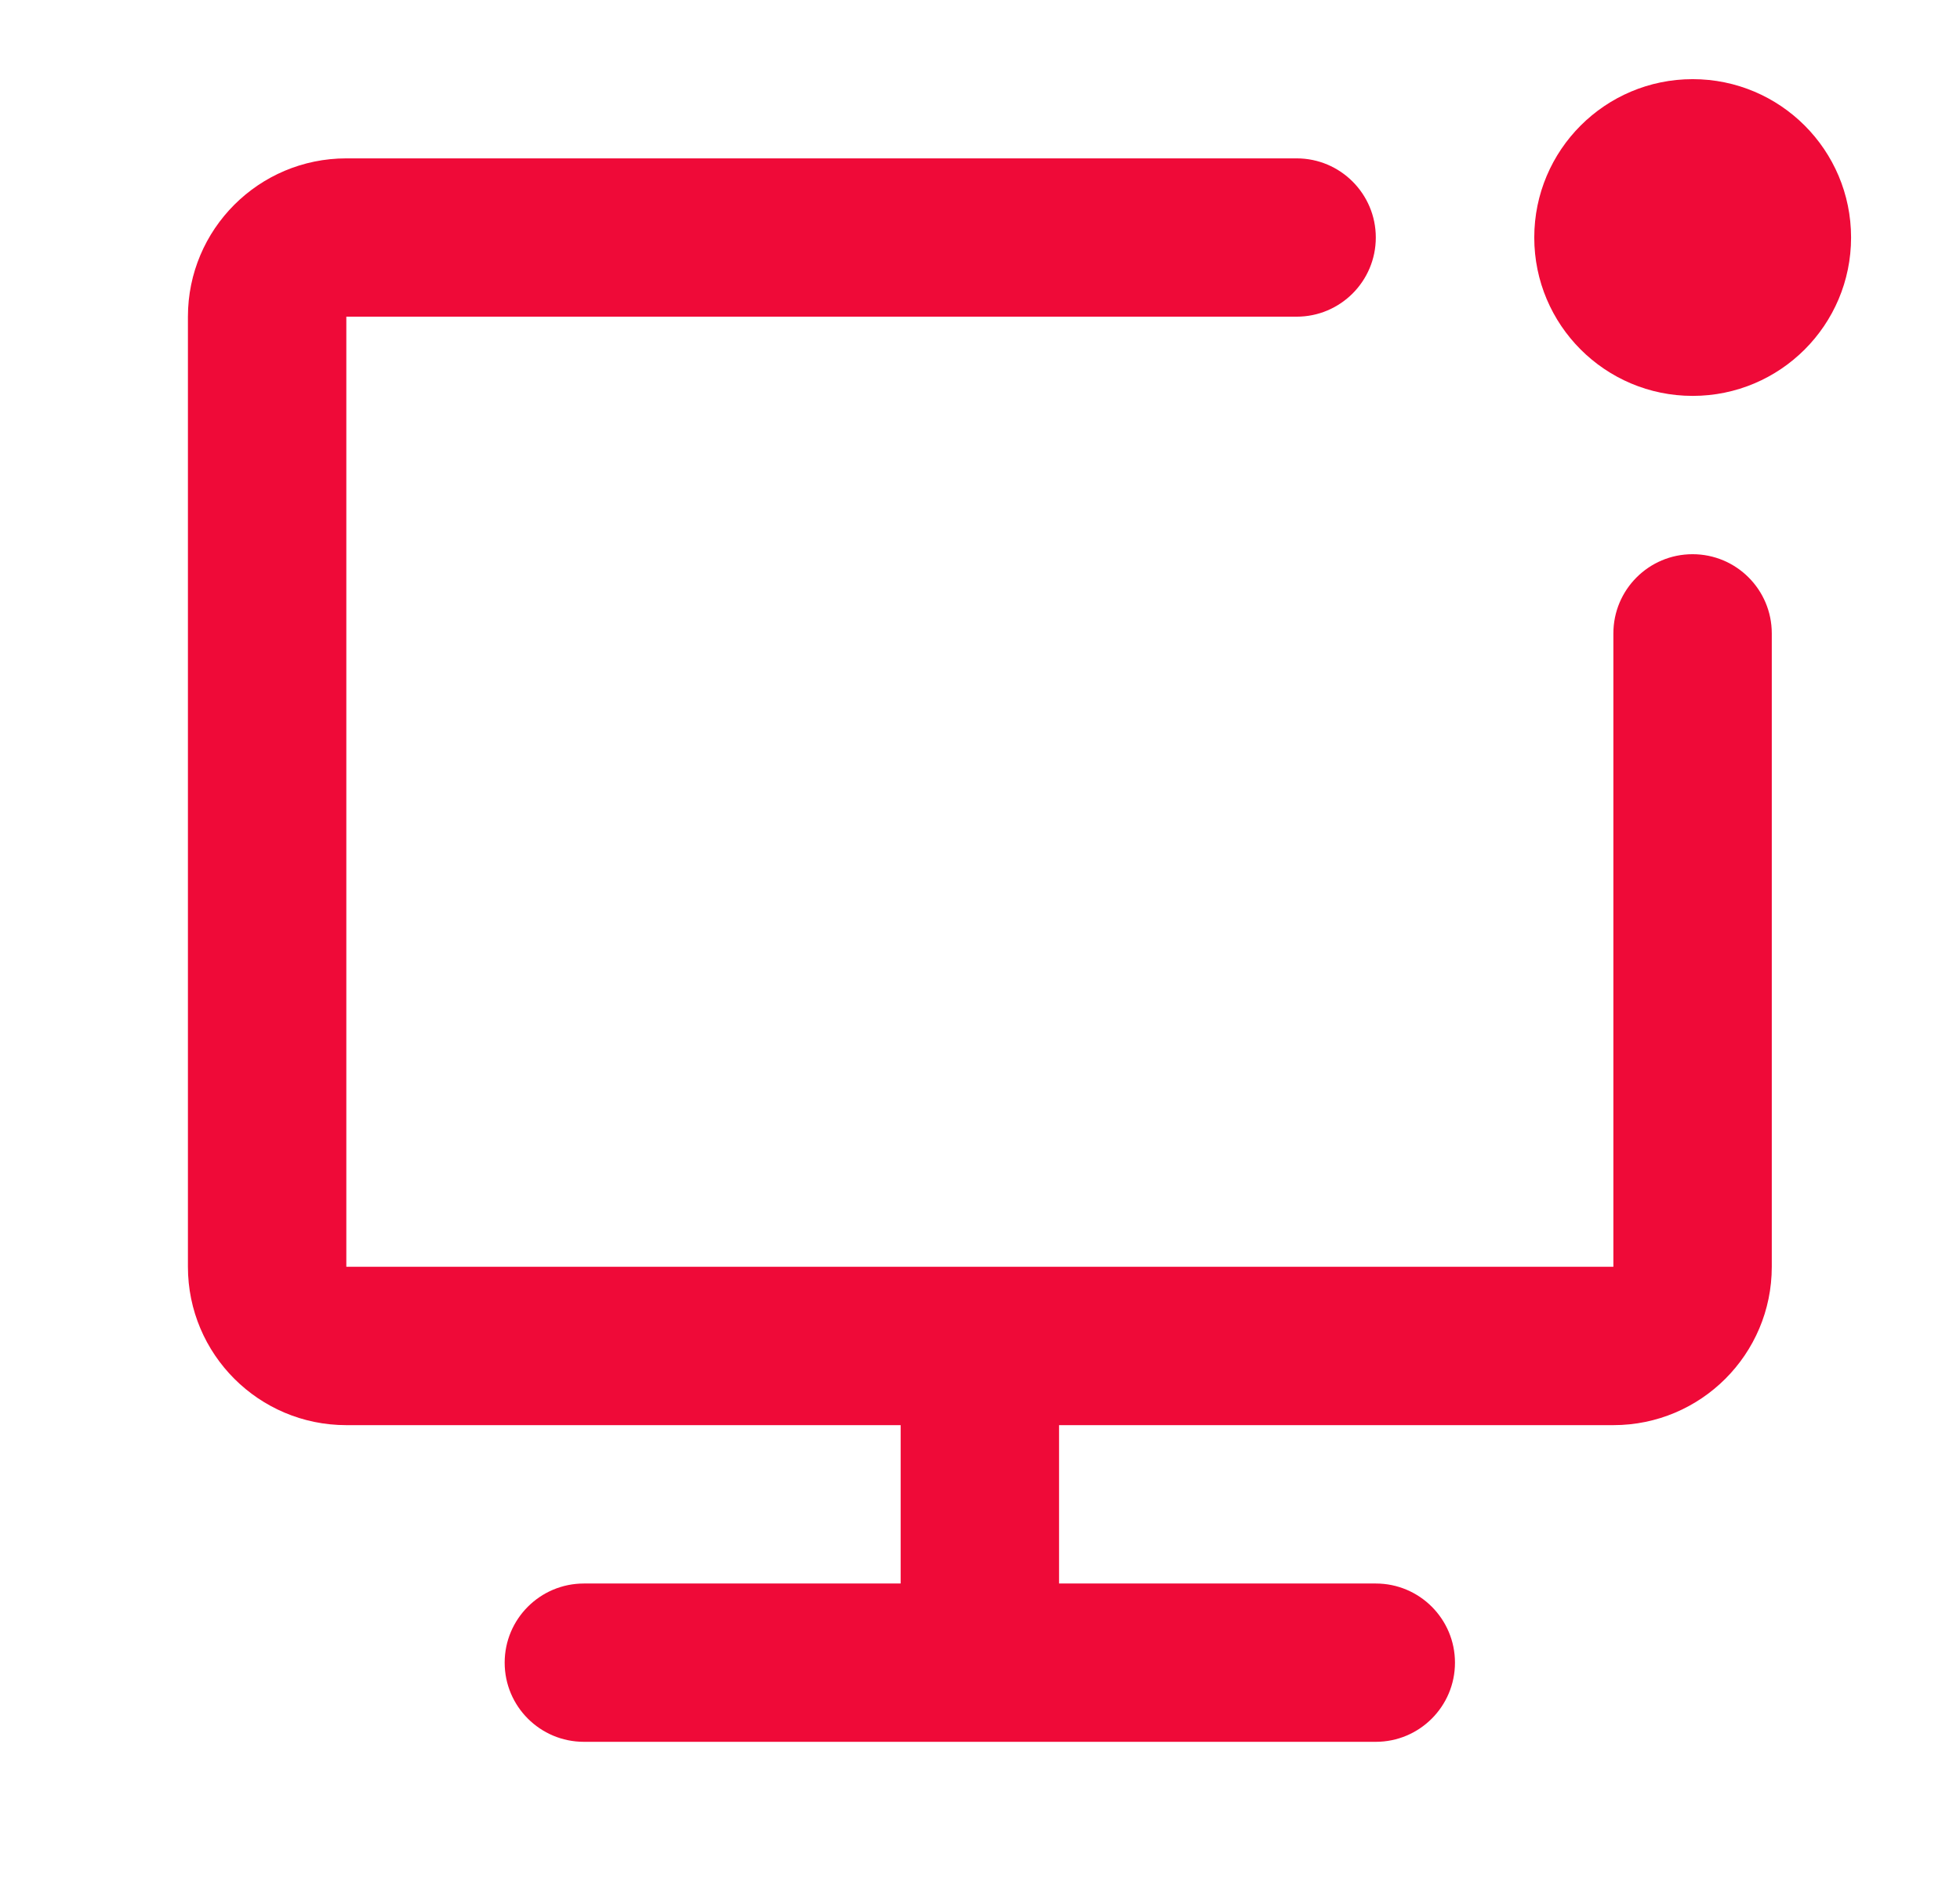
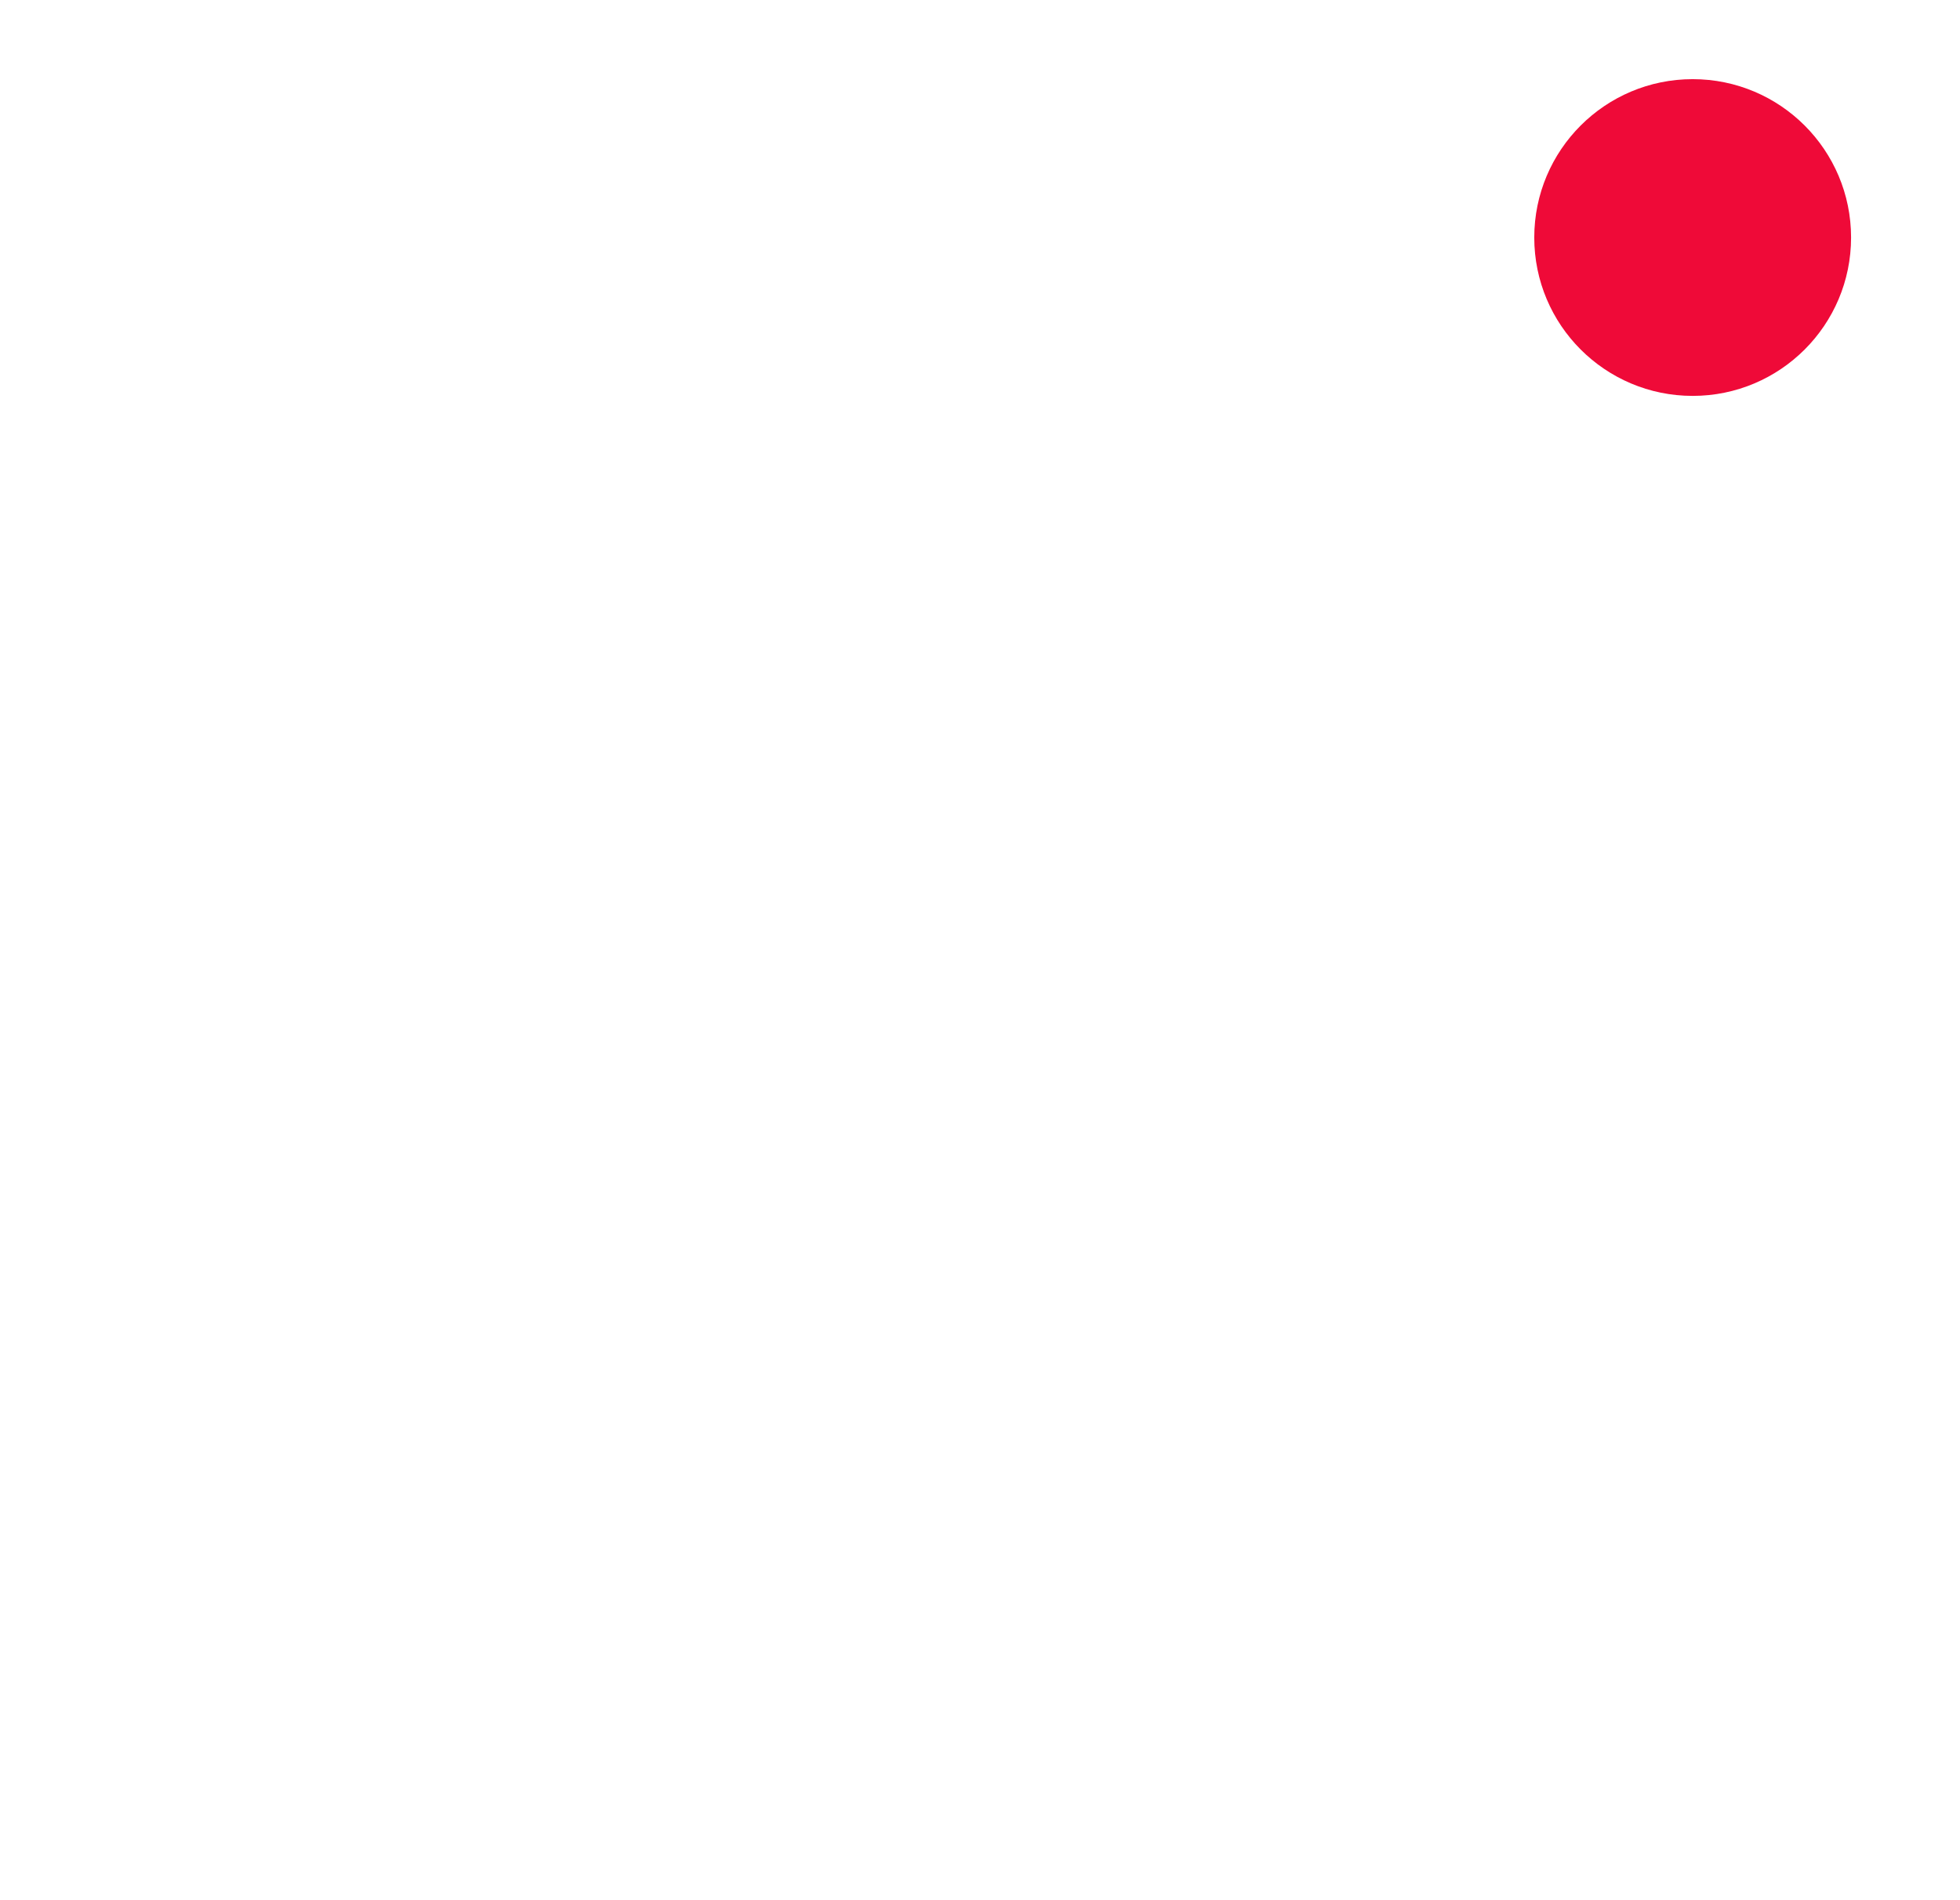
<svg xmlns="http://www.w3.org/2000/svg" width="33" height="32" viewBox="0 0 33 32" fill="none">
-   <path fill-rule="evenodd" clip-rule="evenodd" d="M3.164 5.333C3.164 3.861 4.358 2.667 5.831 2.667H21.831C22.567 2.667 23.164 3.264 23.164 4C23.164 4.736 22.567 5.333 21.831 5.333L5.831 5.333V21.333H27.164V10.667C27.164 9.93 27.761 9.333 28.497 9.333C29.234 9.333 29.831 9.93 29.831 10.667V21.333C29.831 22.806 28.637 24 27.164 24H17.831V26.667H23.164C23.9 26.667 24.497 27.264 24.497 28C24.497 28.736 23.9 29.333 23.164 29.333H9.831C9.094 29.333 8.497 28.736 8.497 28C8.497 27.264 9.094 26.667 9.831 26.667H15.164V24H5.831C4.358 24 3.164 22.806 3.164 21.333V5.333Z" fill="#EF0A38" />
  <circle cx="28.499" cy="4" r="2.667" fill="#EF0A38" />
</svg>